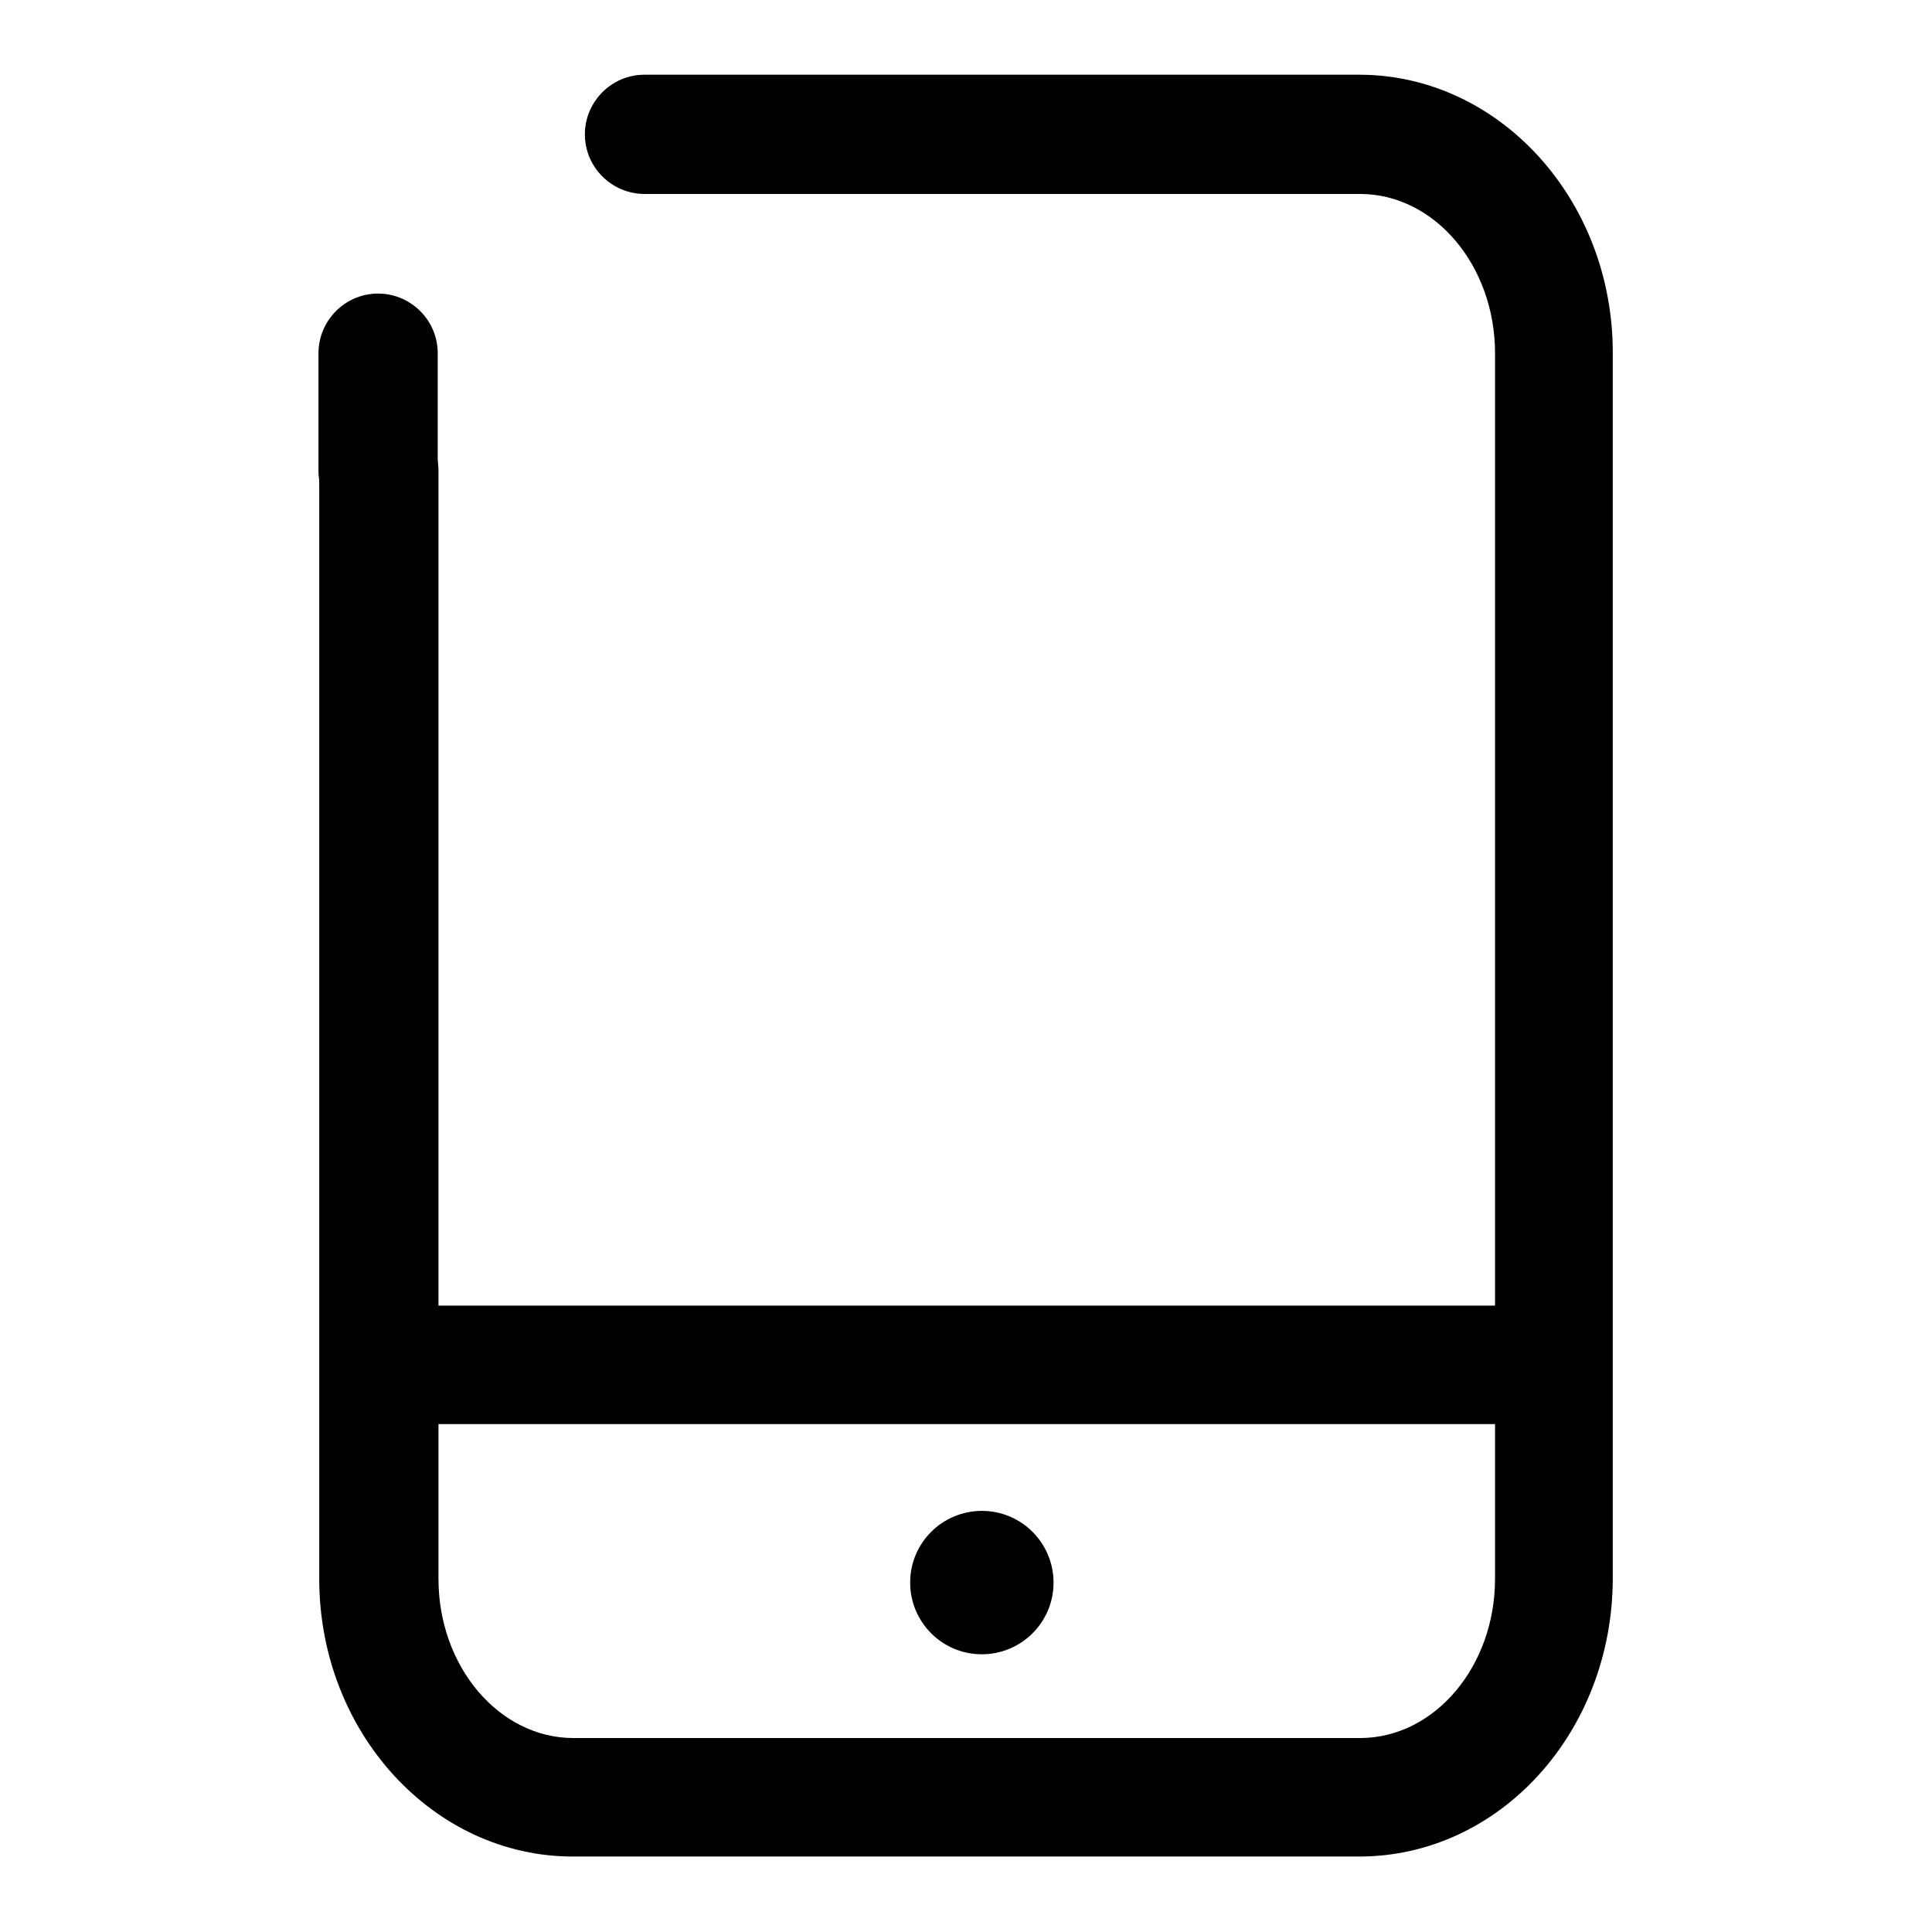
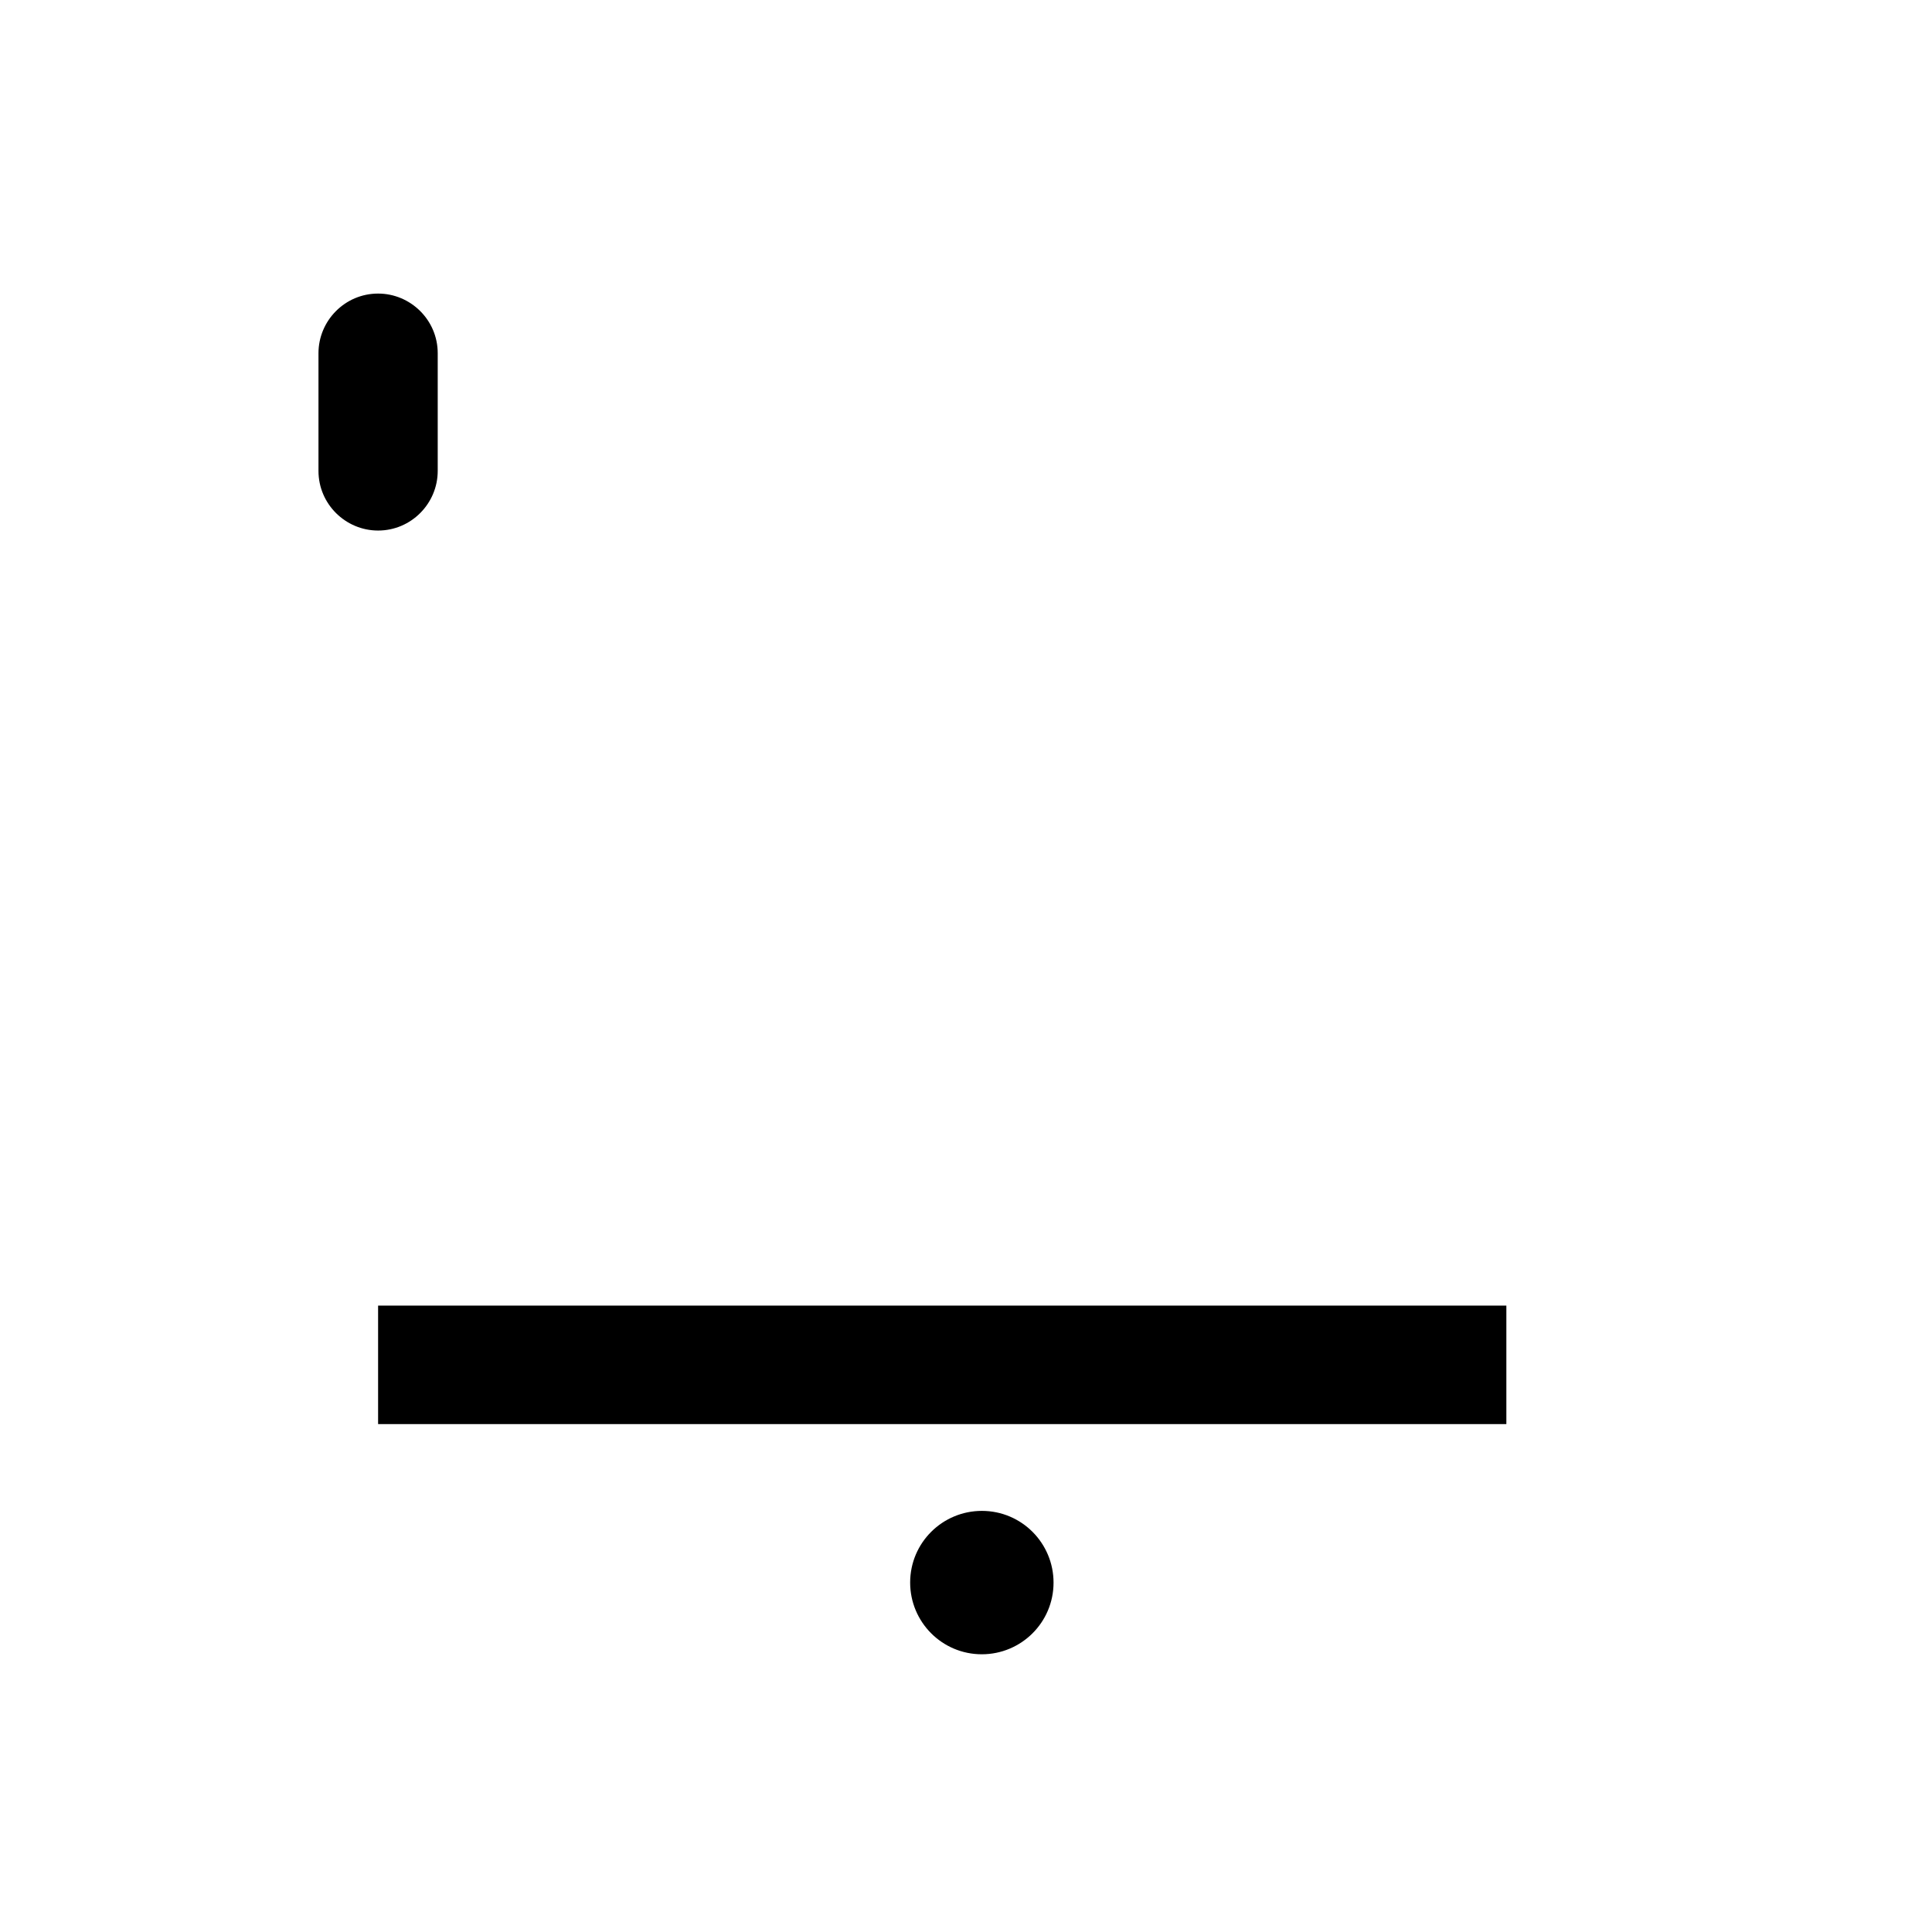
<svg xmlns="http://www.w3.org/2000/svg" version="1.1" x="0px" y="0px" viewBox="0 0 256 256" enable-background="new 0 0 256 256" xml:space="preserve">
  <g>
-     <path fill="#000000" d="M180.1,246H75.9c-18.5,0-33.6-16.5-33.6-36.8V62.4c0-4.3,3.5-7.9,7.9-7.9c4.3,0,7.9,3.5,7.9,7.9v146.8 c0,11.6,8,21.1,17.9,21.1h104.2c9.9,0,17.9-9.5,17.9-21.1V46.8c0-11.6-8-21.1-17.9-21.1H85.4c-4.3,0-7.9-3.5-7.9-7.9 c0-4.3,3.5-7.9,7.9-7.9h94.7c18.5,0,33.6,16.5,33.6,36.8v162.4C213.7,229.5,198.7,246,180.1,246L180.1,246z" />
    <path fill="#000000" d="M50.1,70.3c-4.3,0-7.9-3.5-7.9-7.9V46.8c0-4.3,3.5-7.9,7.9-7.9c4.3,0,7.9,3.5,7.9,7.9v15.6 C58,66.7,54.5,70.3,50.1,70.3z" />
    <path fill="#000000" d="M120.6,209.7c0,5.2,4.2,9.5,9.5,9.5c5.2,0,9.5-4.2,9.5-9.5c0,0,0,0,0,0c0-5.2-4.2-9.5-9.5-9.5 C124.9,200.2,120.6,204.4,120.6,209.7z" />
    <path fill="#000000" d="M50.1,173h149.5v15.7H50.1V173z" />
  </g>
</svg>